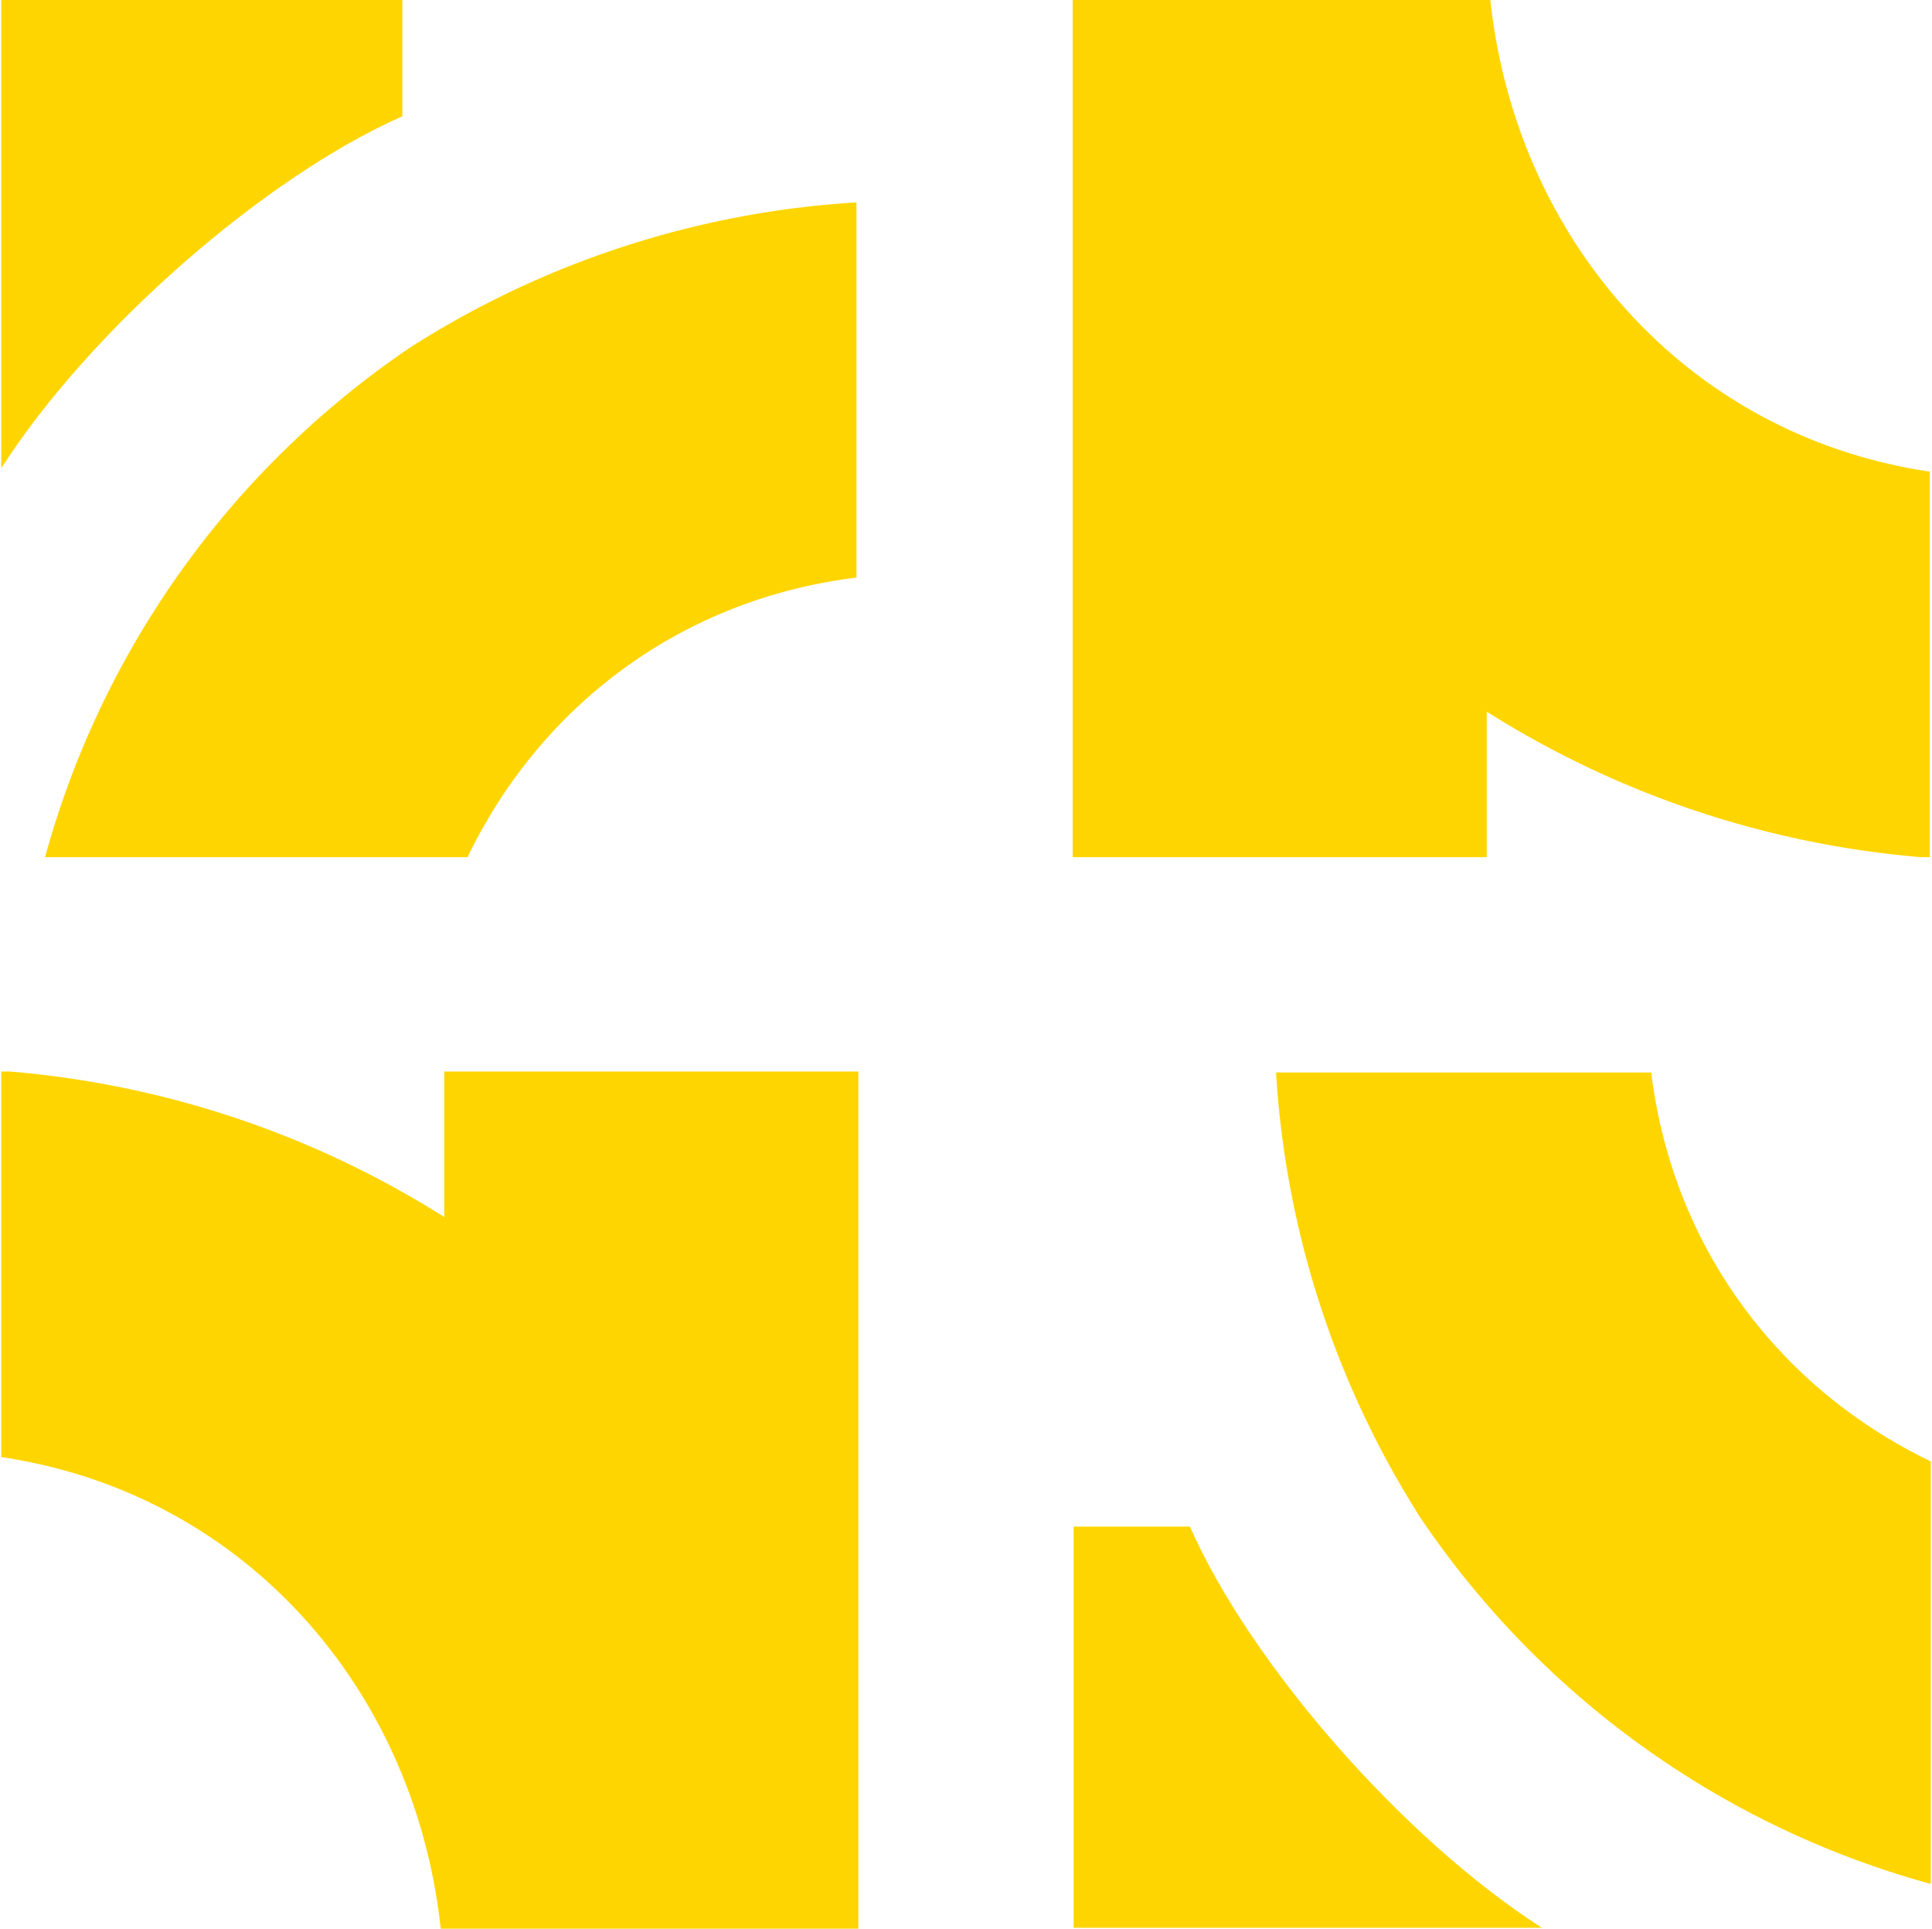
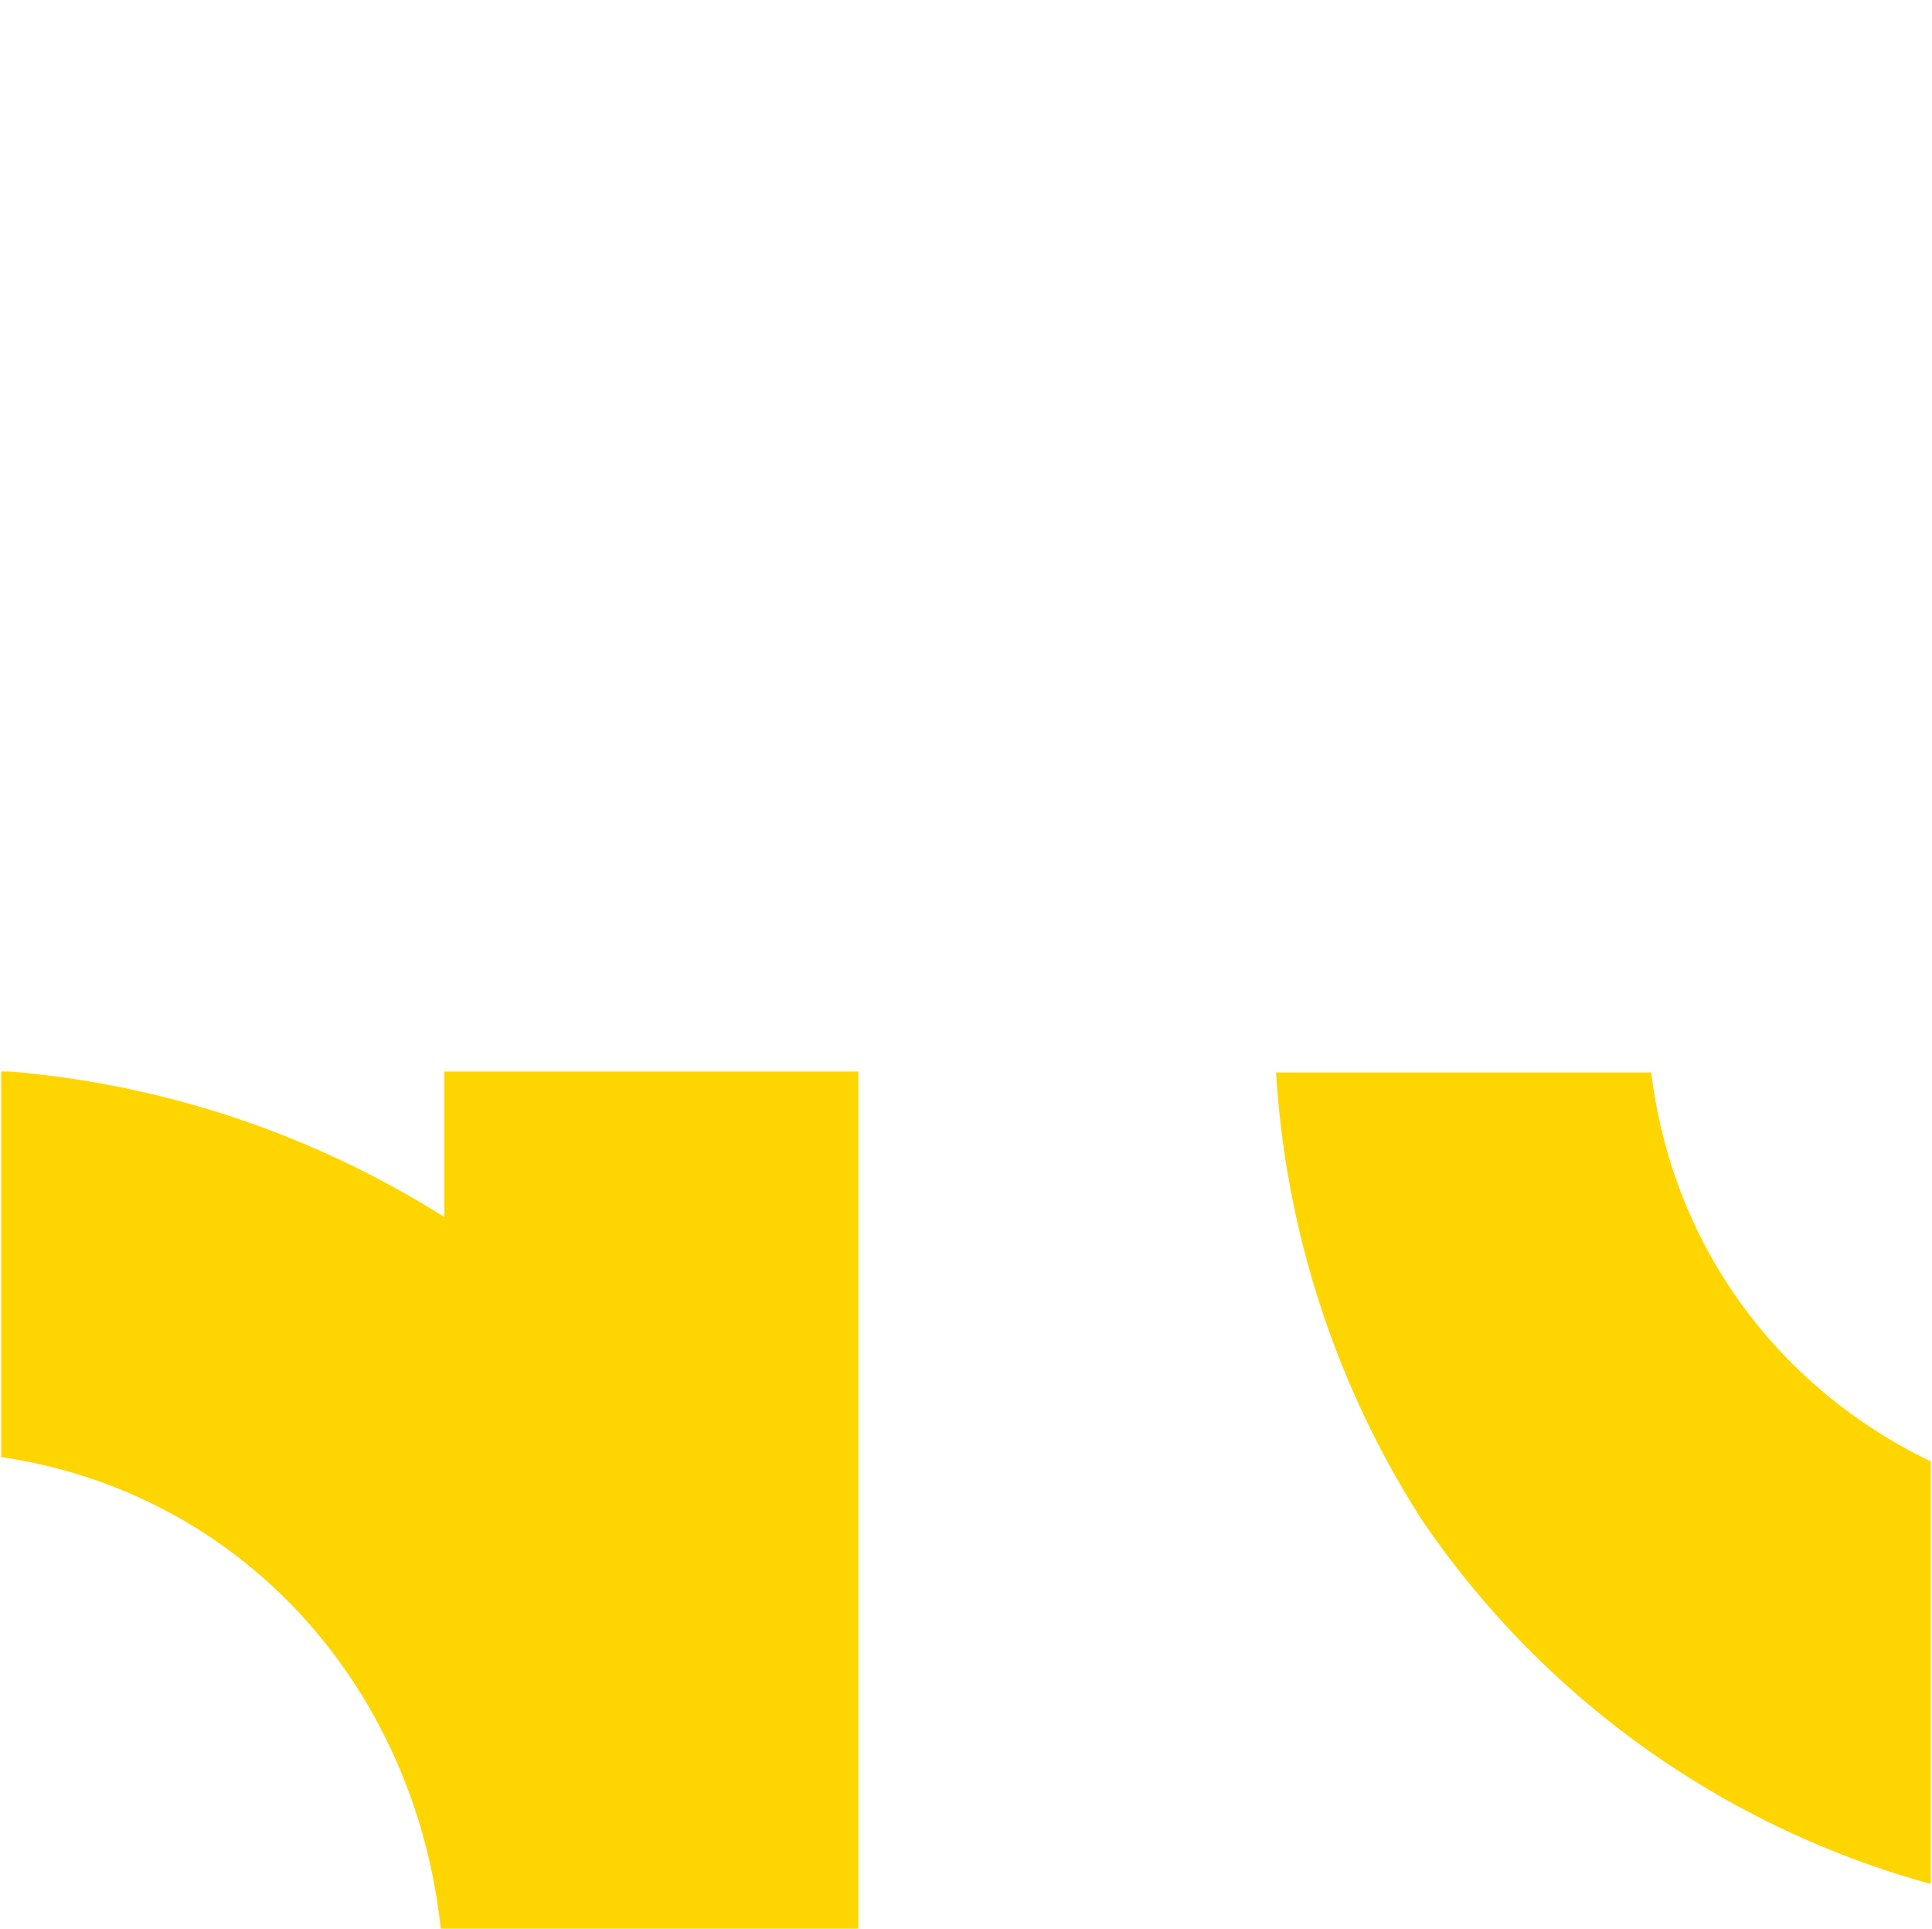
<svg xmlns="http://www.w3.org/2000/svg" height="564" viewBox="0 0 565 564.714" width="565">
  <g data-name="Group 4595" id="Group_4595" transform="translate(-1615 -465)">
    <g data-name="Group 2" id="Group_2" transform="translate(1929.022 779.022)">
-       <path d="M205.133,209.228H171.082V326.68h137.11C267.207,300.417,222.772,249.219,205.133,209.228Z" data-name="Path 4" fill="#ffd500" id="Path_4" transform="translate(-171.082 -76.253)" />
      <path d="M229.828,300.669A264.659,264.659,0,0,0,379.794,408.674V284.954c-43.857-21.1-75.488-62.026-81.857-113.872H188.084A273.24,273.24,0,0,0,229.86,300.669Z" data-name="Path 5" fill="#ffd500" id="Path_5" transform="translate(-128.816 -171.082)" />
    </g>
    <path d="M81,283.893c70.911,10.514,121.074,67.54,128.7,138.086H331.989V171H210.747v42.619A282.022,282.022,0,0,0,83.482,171H81Z" data-name="Path 6" fill="#ffd500" id="Path_6" transform="translate(1534 607.736)" />
    <g data-name="Group 1" id="Group_1" transform="translate(1615 465)">
-       <path d="M198.452,115.051V81H81V218.11C107.26,177.125,158.461,132.686,198.452,115.051Z" data-name="Path 1" fill="#ffd500" id="Path_1" transform="translate(-81 -81)" />
-       <path d="M192.687,139.746A264.643,264.643,0,0,0,84.682,289.712H208.4c21.1-43.857,62.026-75.492,113.872-81.861V98a273.274,273.274,0,0,0-129.587,41.772Z" data-name="Path 2" fill="#ffd500" id="Path_2" transform="translate(-71.847 -38.734)" />
-     </g>
-     <path d="M421.989,219.089C351.077,208.575,300.915,151.548,293.291,81H171V331.981H292.241V289.362a282.022,282.022,0,0,0,127.265,42.619h2.482Z" data-name="Path 3" fill="#ffd500" id="Path_3" transform="translate(1757.736 384.007)" />
+       </g>
  </g>
</svg>